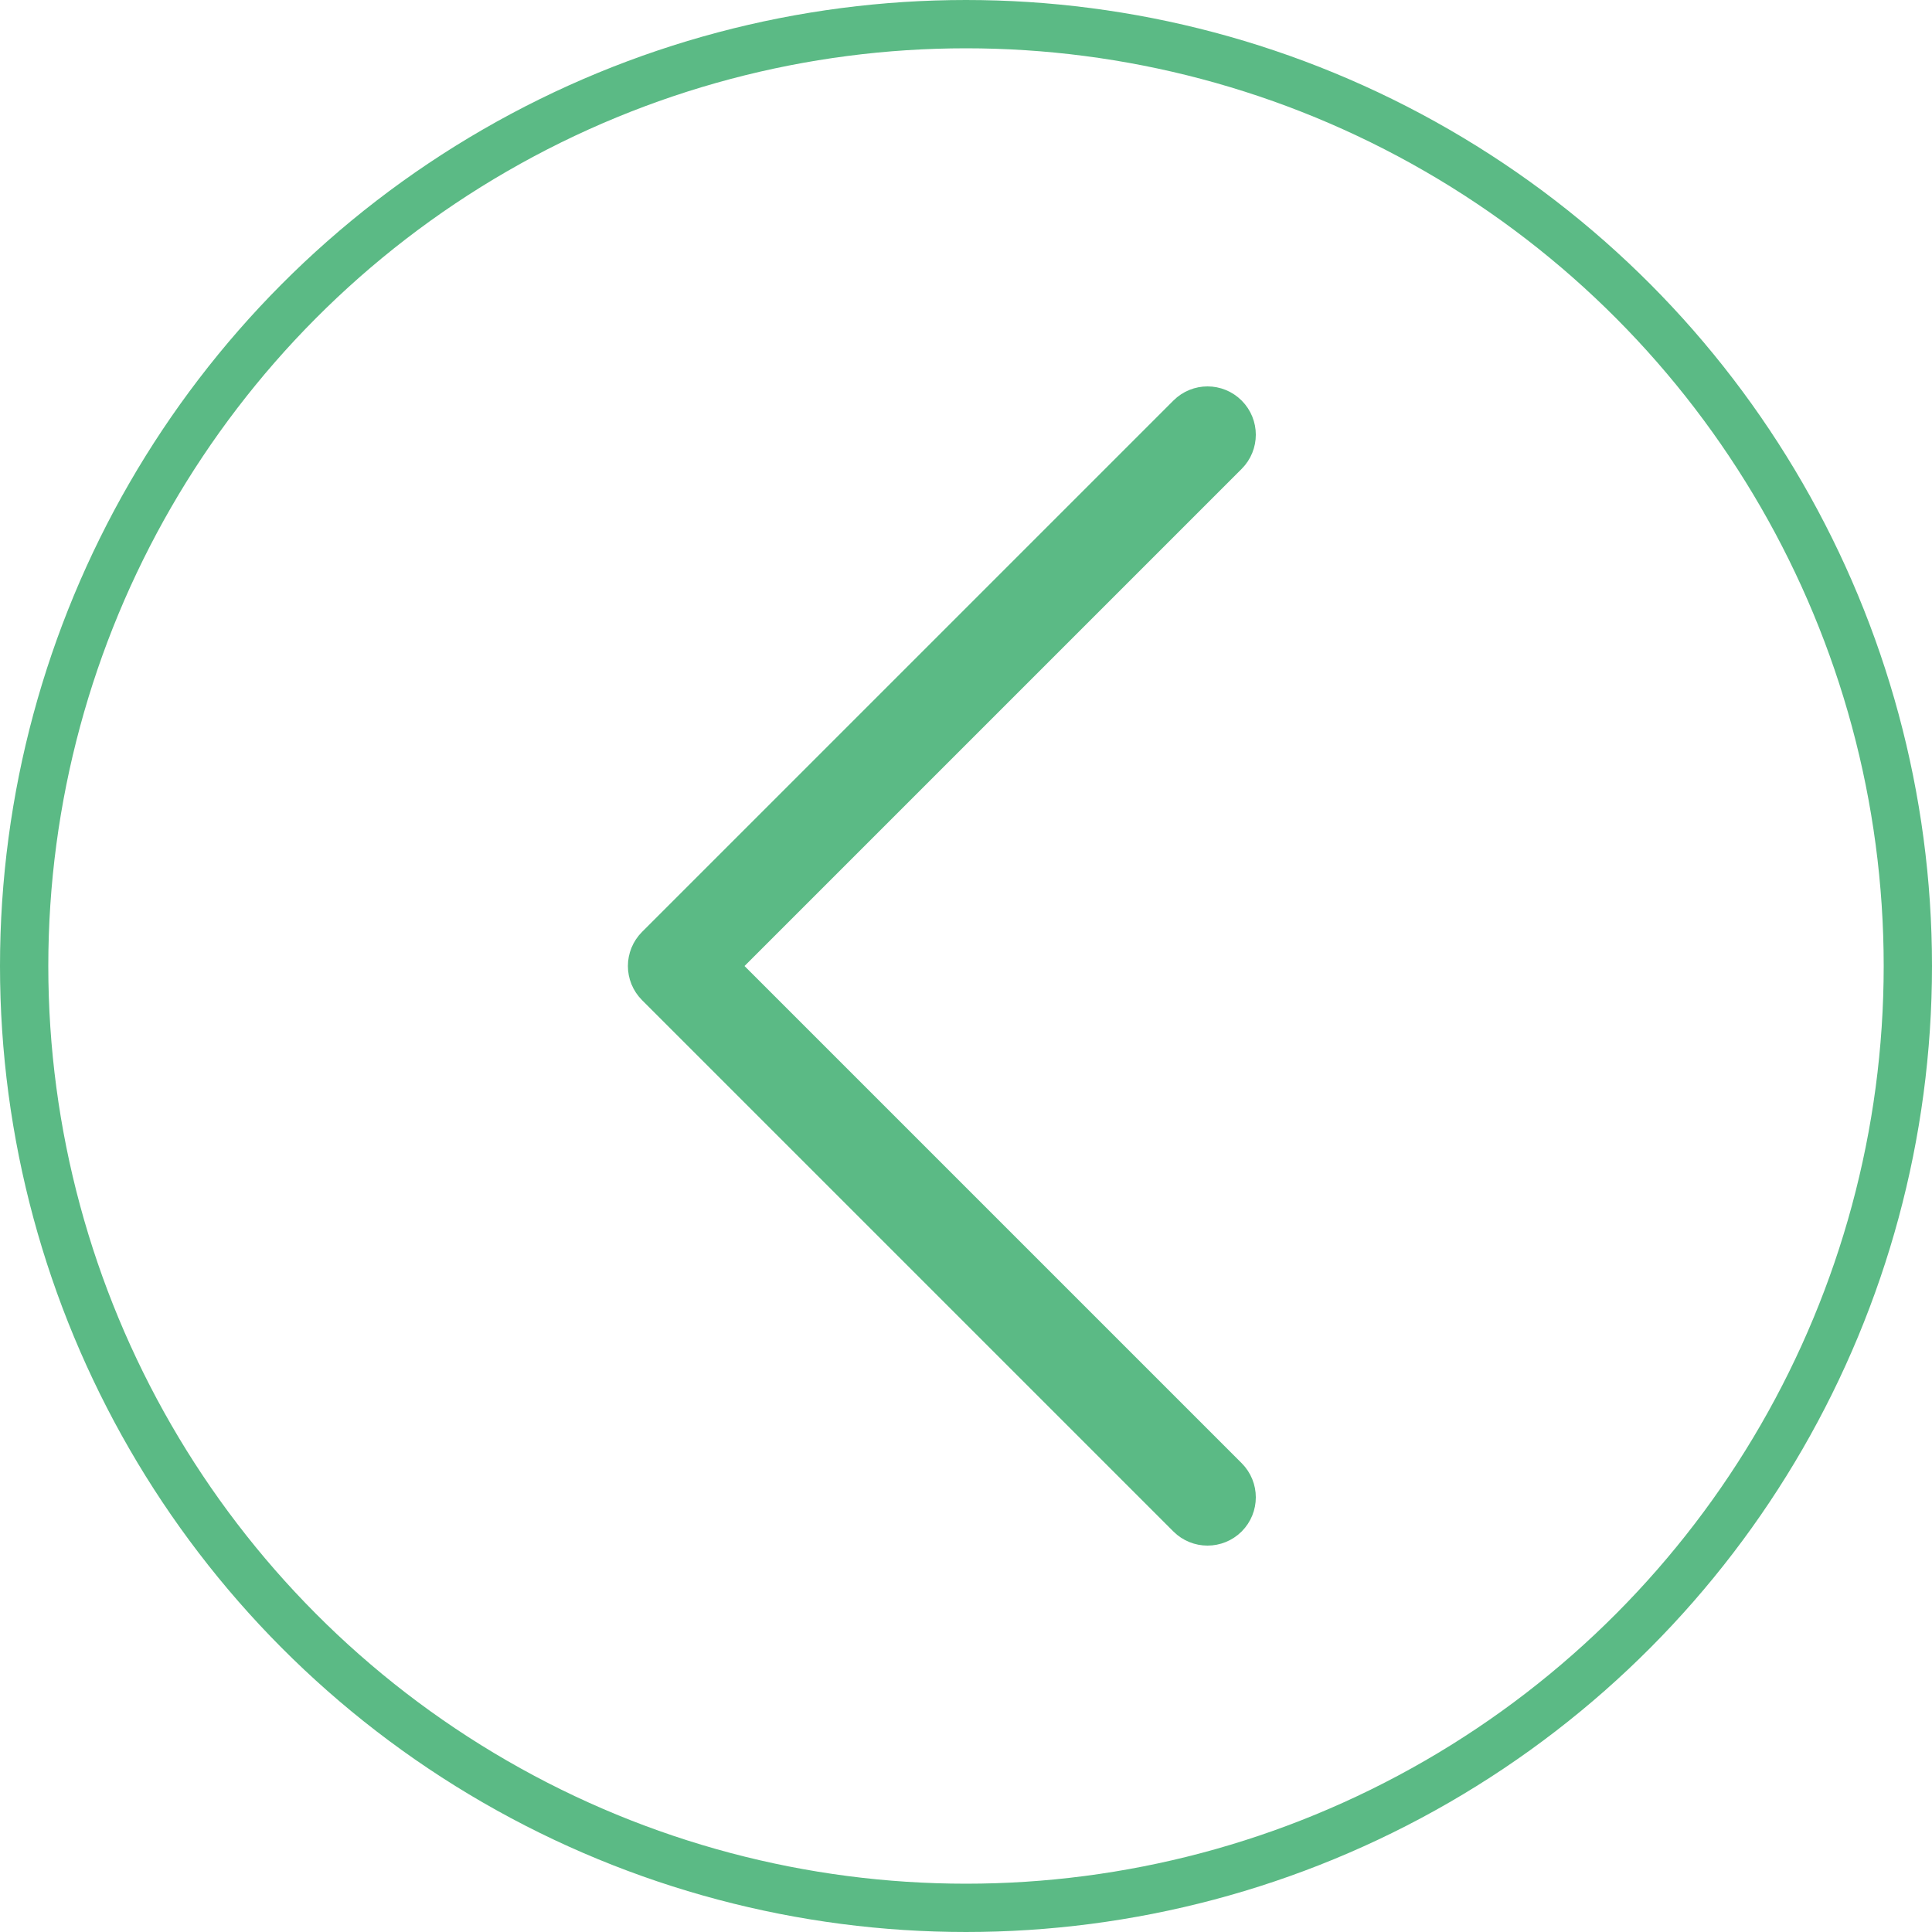
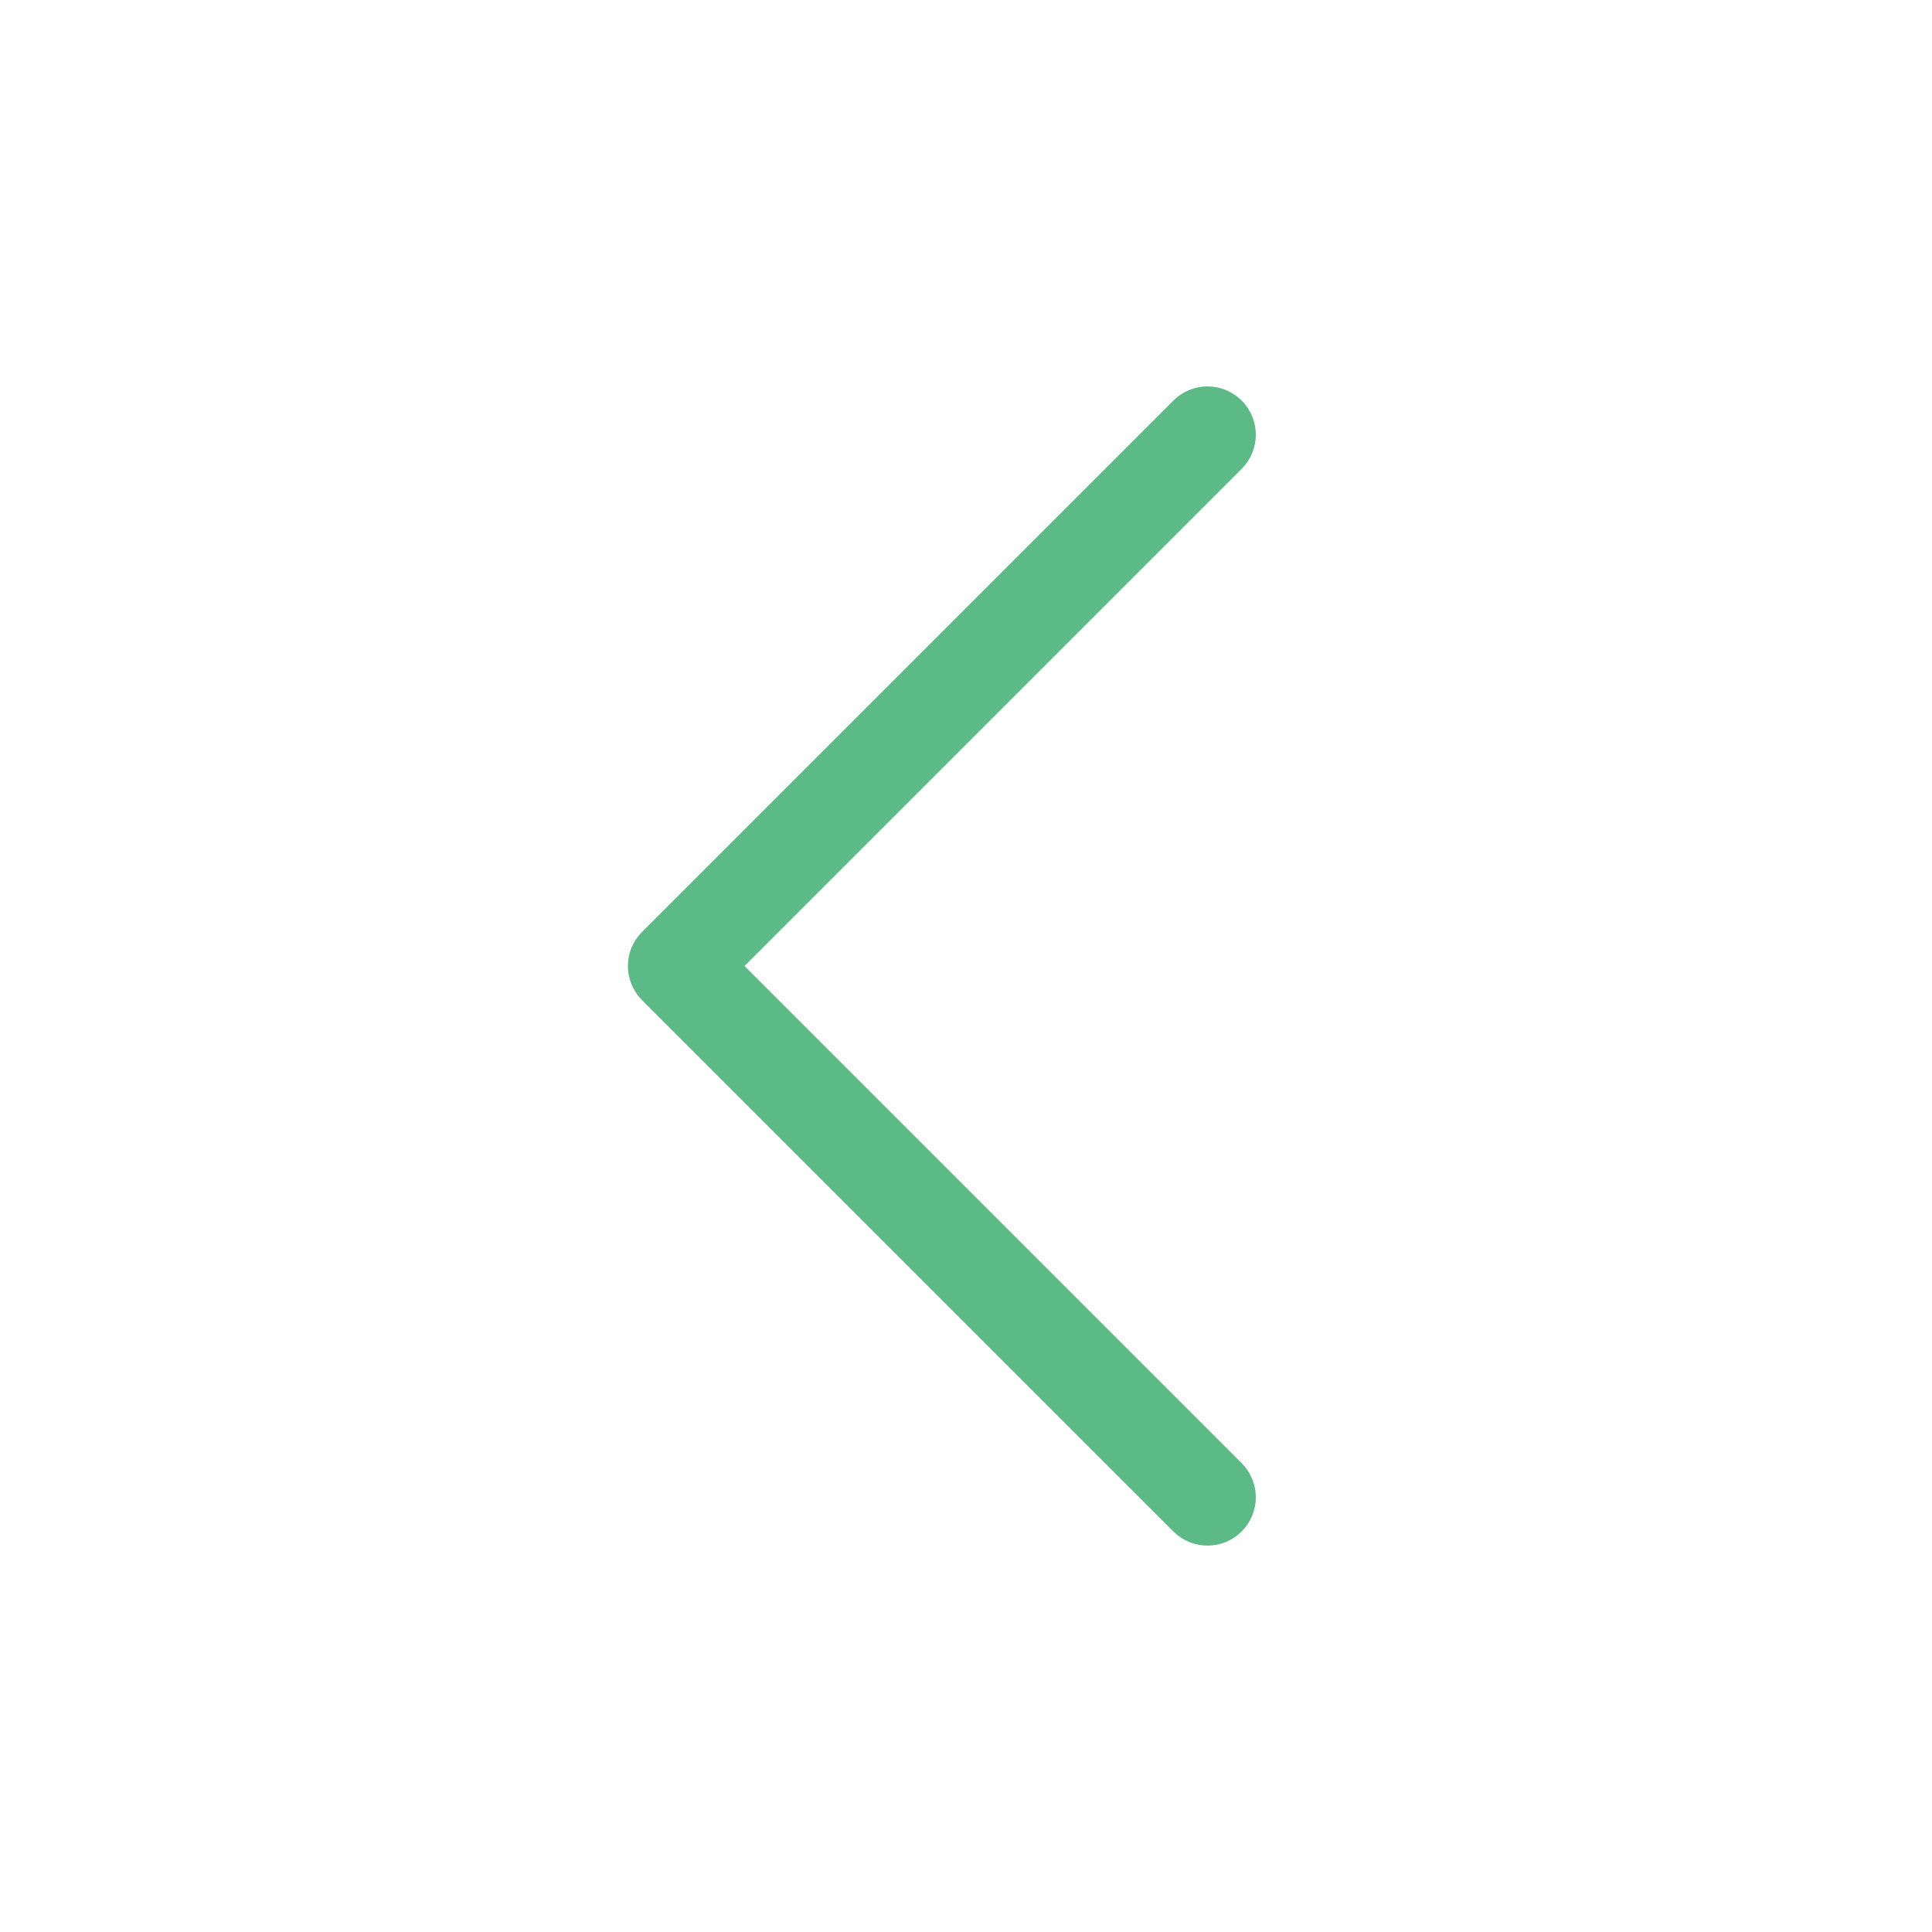
<svg xmlns="http://www.w3.org/2000/svg" width="40" height="40" viewBox="0 0 40 40" fill="none">
-   <circle cx="20" cy="20" r="19.5" stroke="#5BBA85" />
  <path d="M15.061 19.647L14.707 20L15.061 20.354L25.354 30.647C25.549 30.843 25.549 31.158 25.354 31.354C25.256 31.451 25.129 31.5 25 31.5C24.872 31.5 24.744 31.451 24.647 31.354L13.647 20.354C13.451 20.158 13.451 19.843 13.647 19.647L24.647 8.647C24.843 8.451 25.158 8.451 25.354 8.647C25.549 8.843 25.549 9.158 25.354 9.354L15.061 19.647Z" fill="#2A30B5" stroke="#5BBA85" />
</svg>